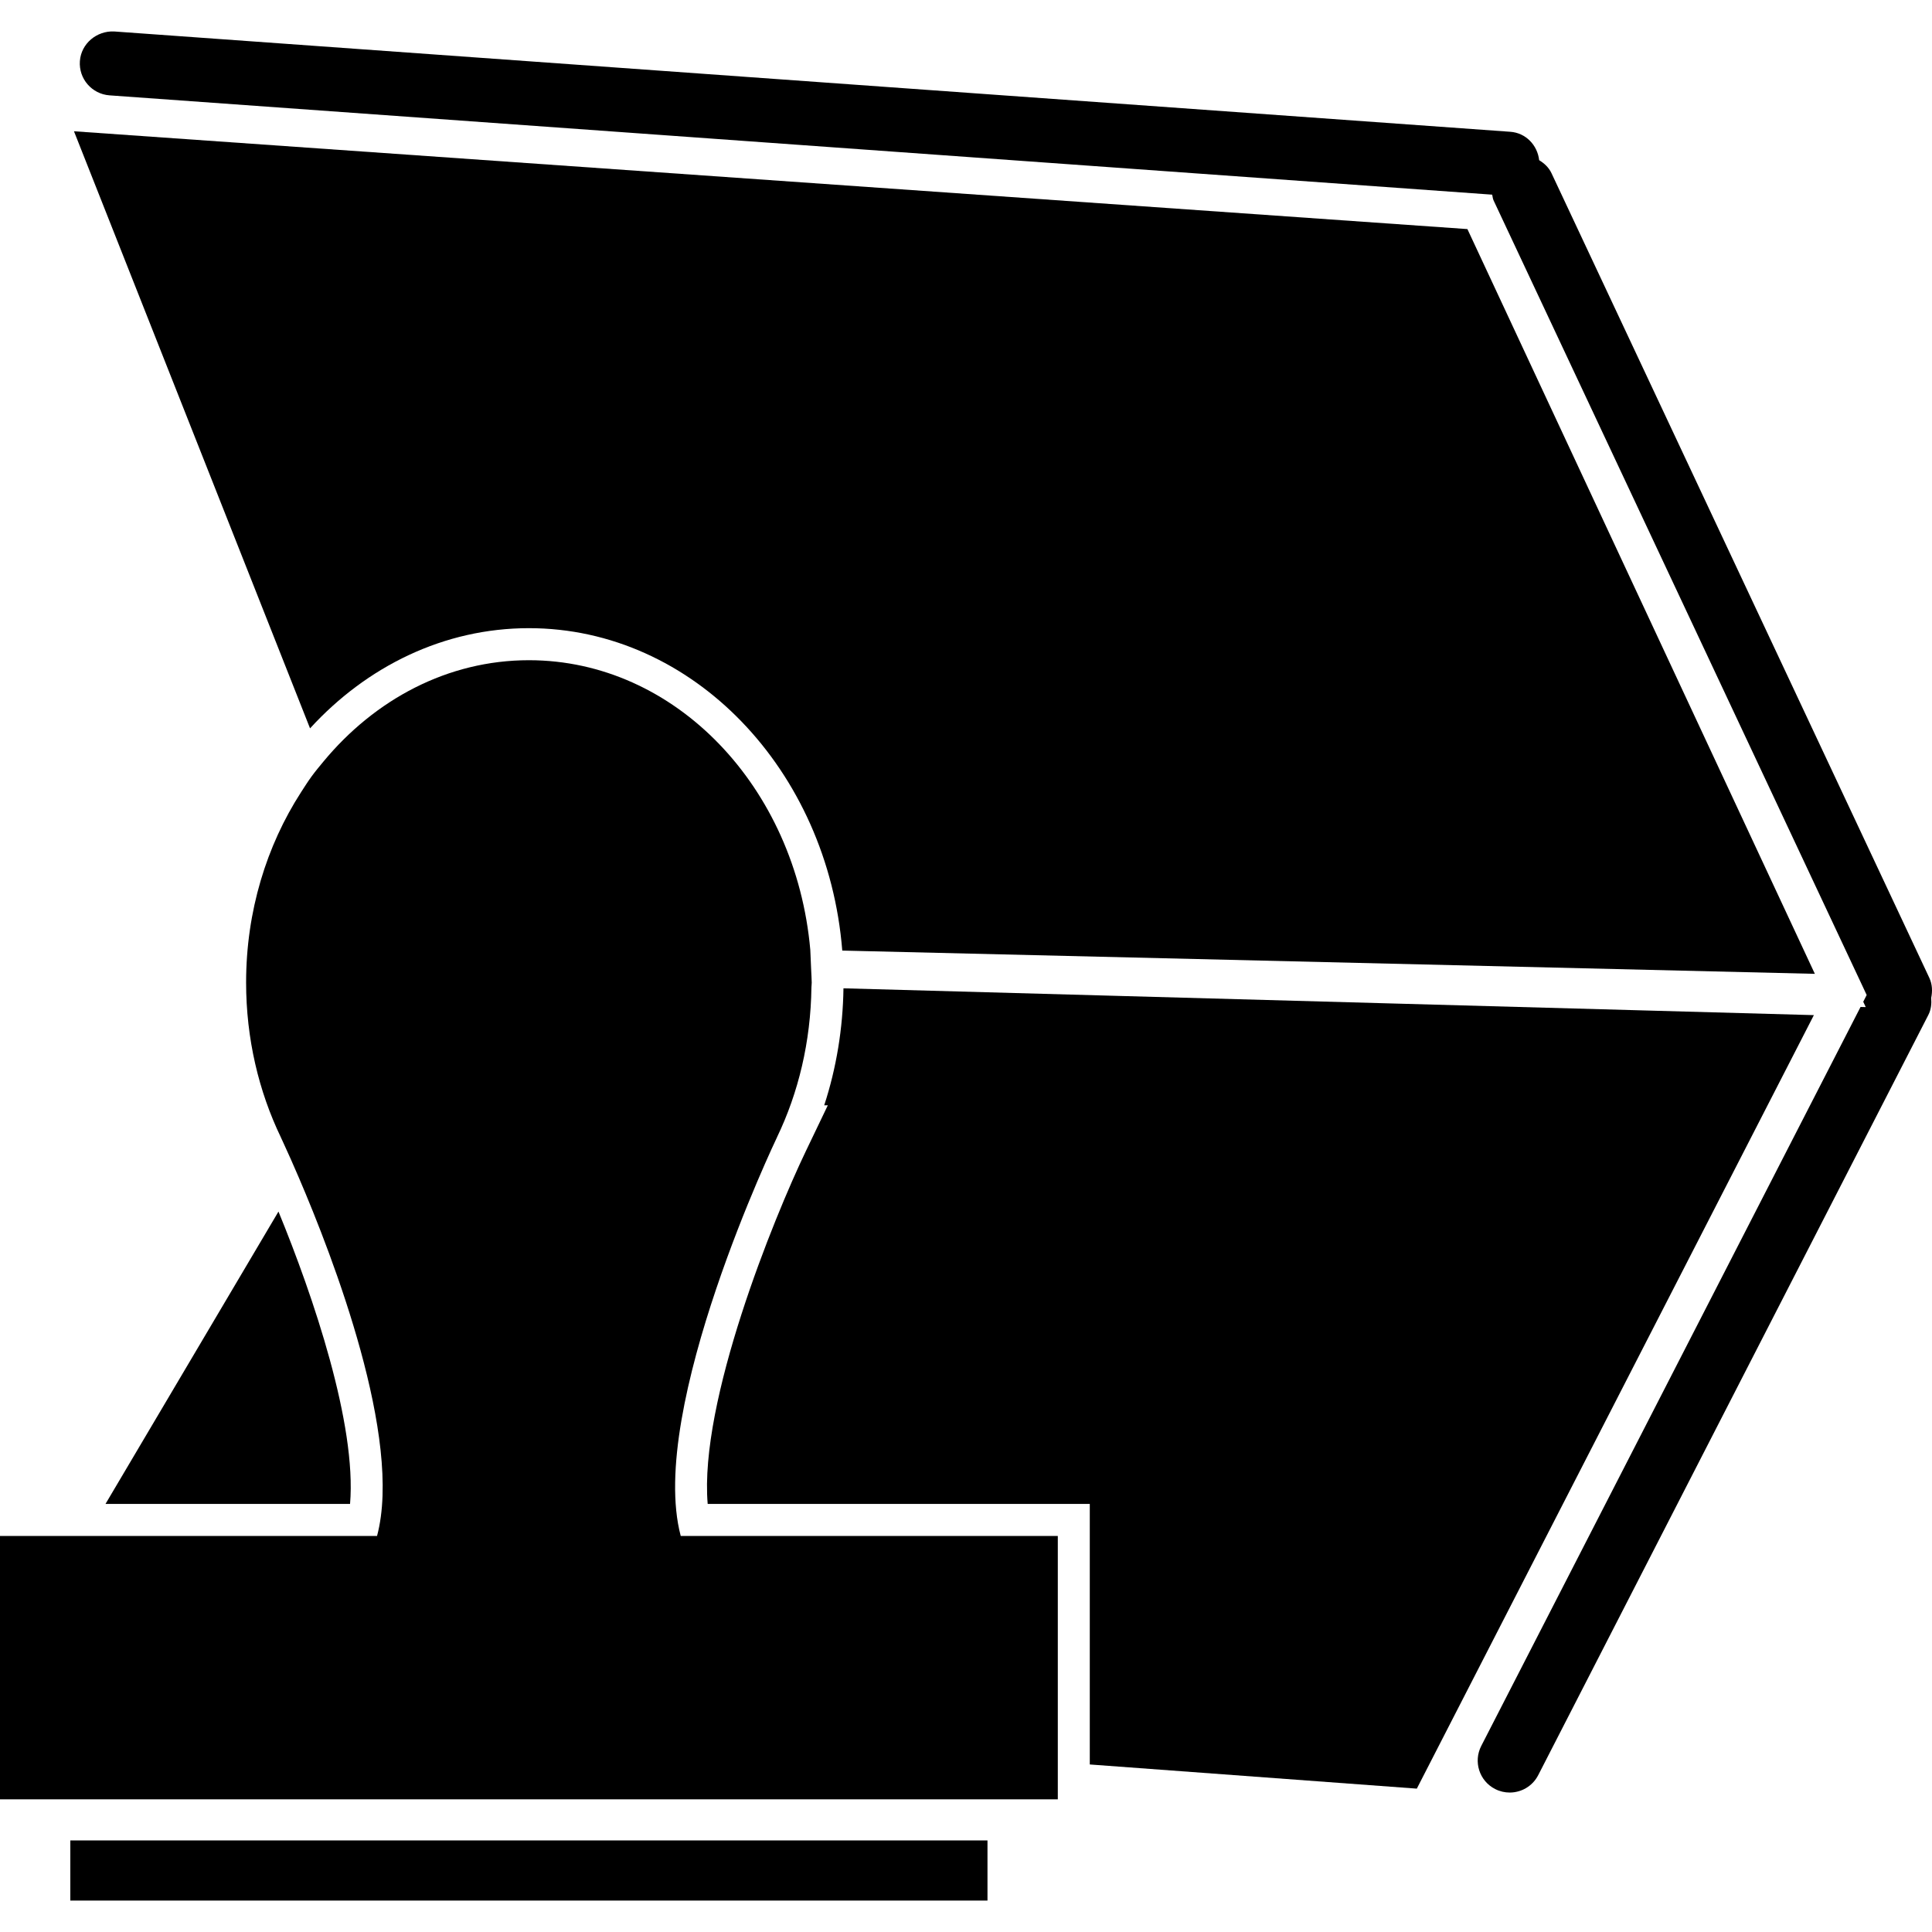
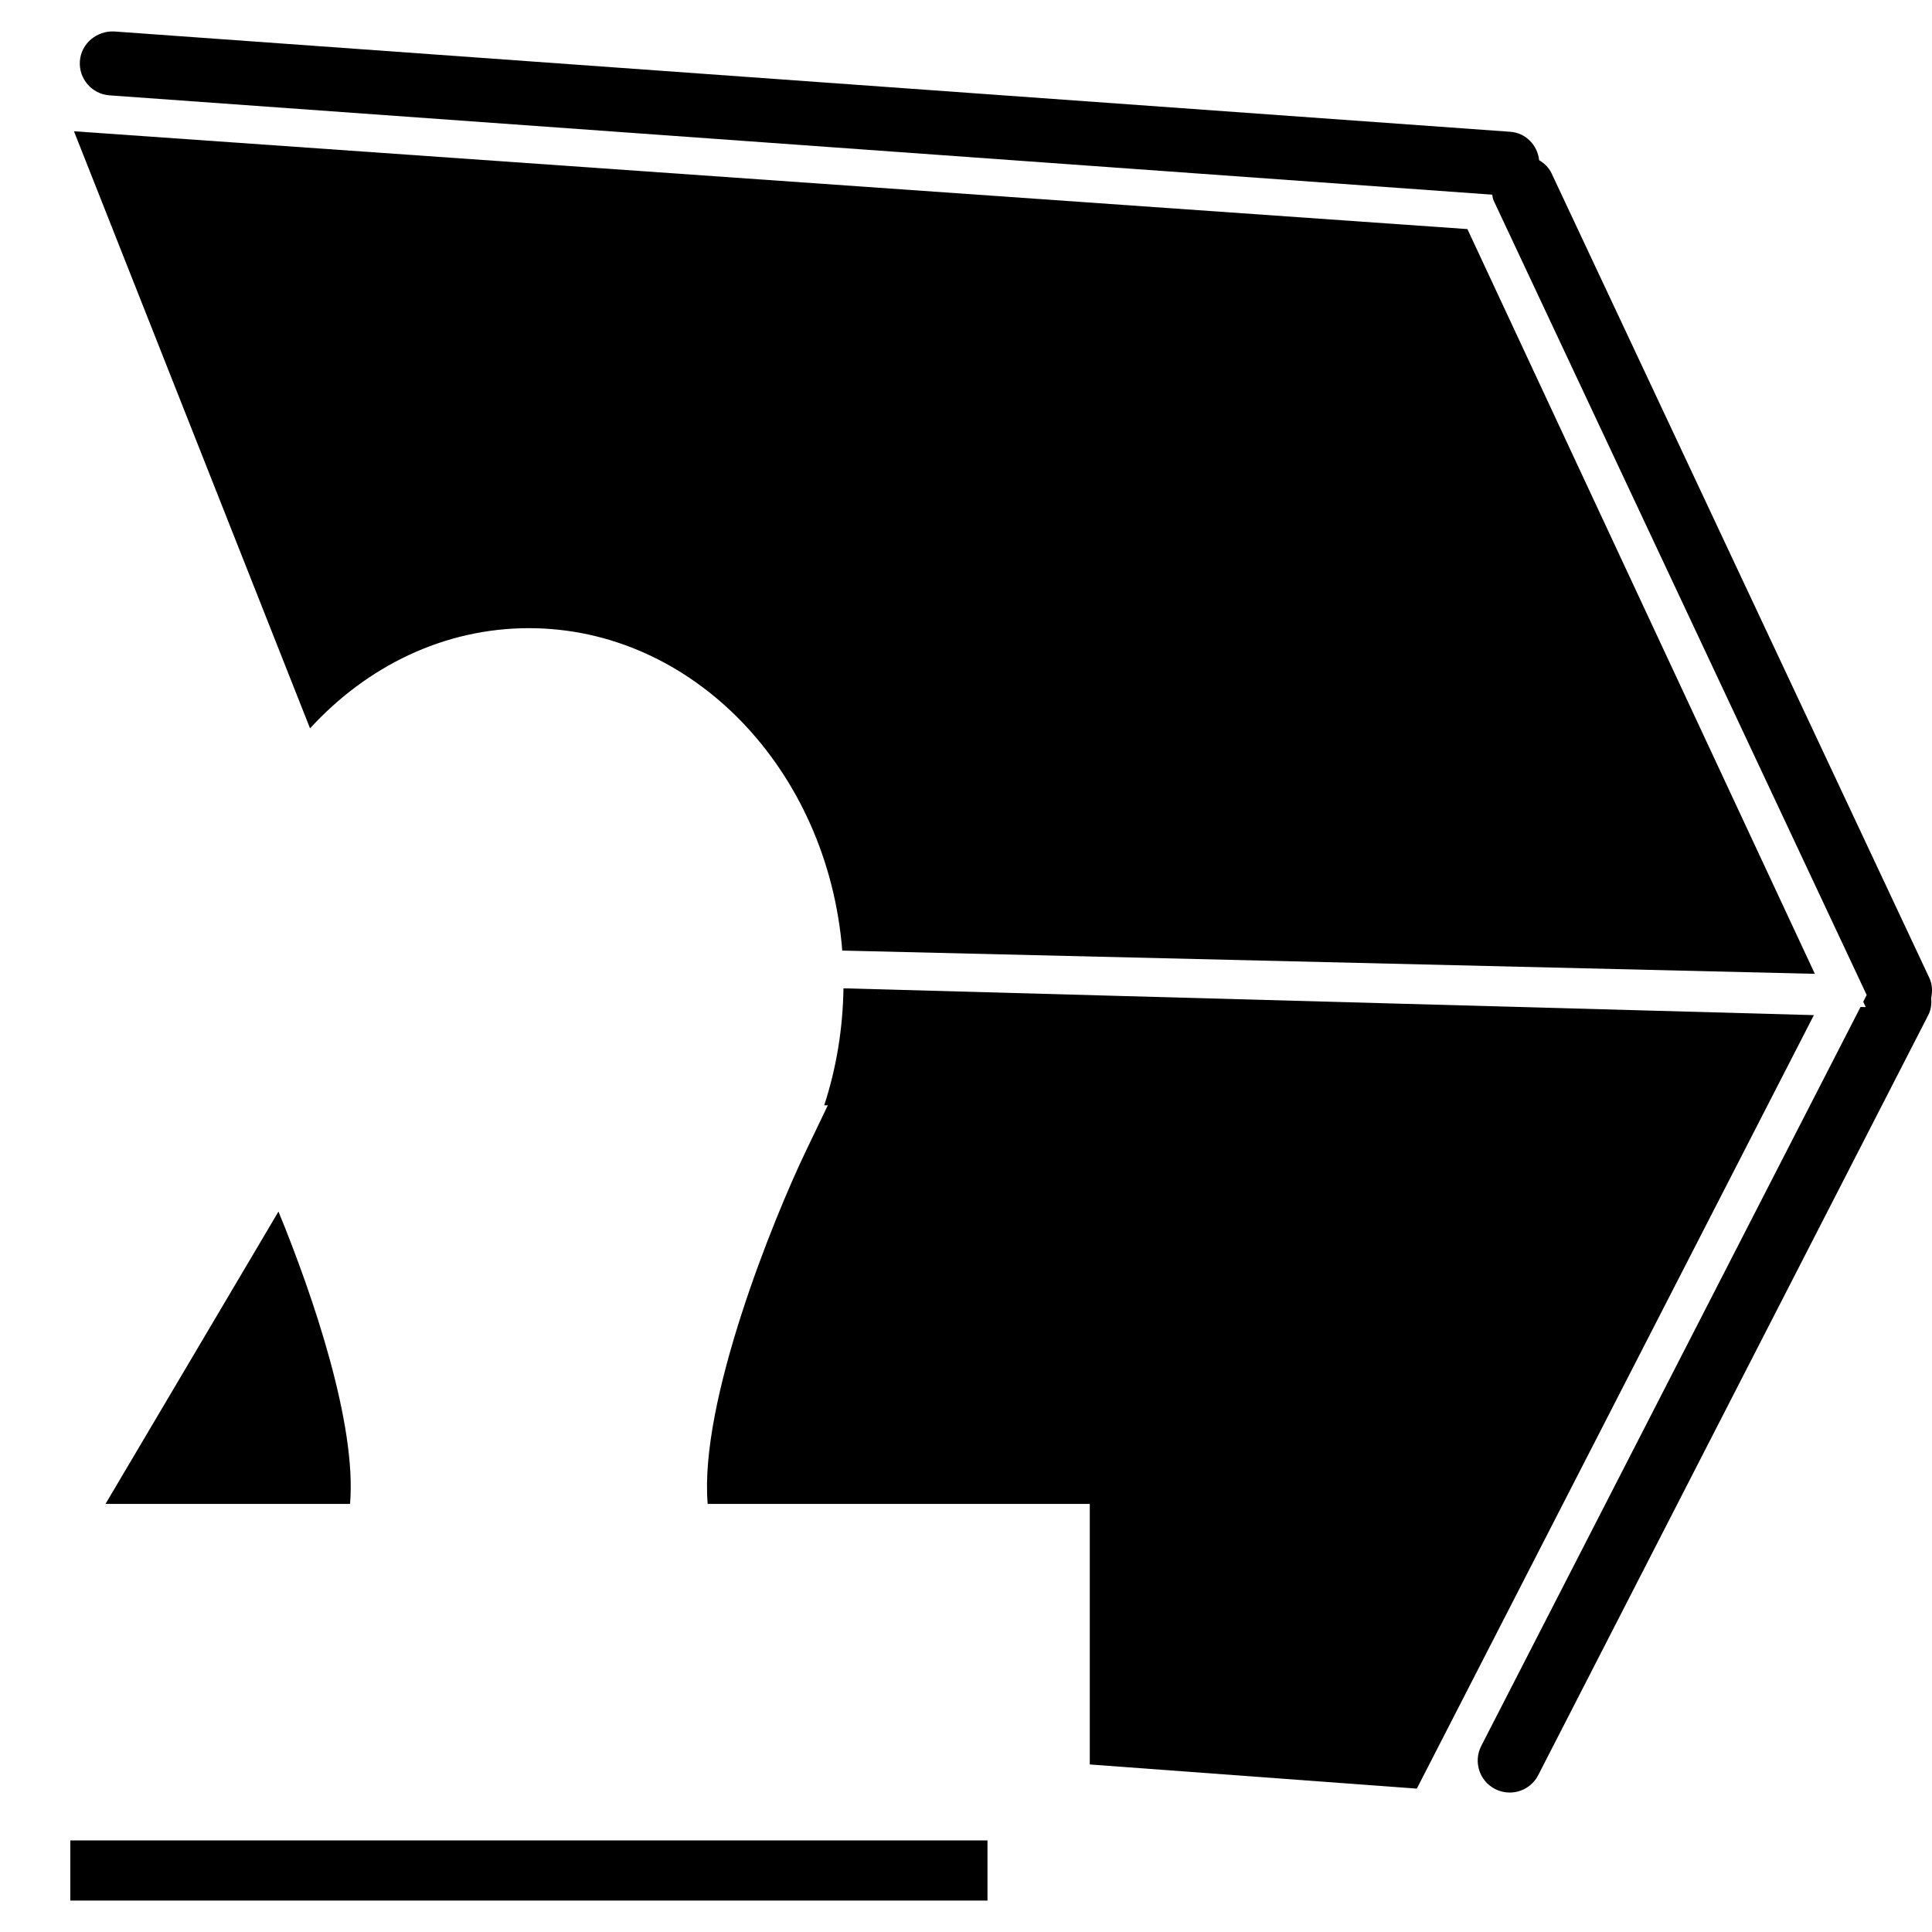
<svg xmlns="http://www.w3.org/2000/svg" version="1.1" id="Capa_1" x="0px" y="0px" width="325.929px" height="325.93px" viewBox="0 0 325.929 325.93" style="enable-background:new 0 0 325.929 325.93;" xml:space="preserve">
  <g>
    <g>
      <path d="M183.853,297.667l55.165,4.076l66.983-130.491l-163.708-4.524c-0.095,6.745-1.187,13.437-3.249,19.738h0.609l-3.71,7.736    c-5.416,11.296-18.014,42.219-16.556,59.511h59.06h5.4v5.4v38.554H183.853z" />
      <path d="M46.978,204.391l-29.18,49.322h41.256C60.183,240.303,52.853,218.691,46.978,204.391z" />
      <path d="M89.224,105.972c27.669,0,50.435,23.947,52.866,54.39l164.075,3.924l-58.614-125.64L12.479,22.146l39.825,100.728    C61.868,112.427,74.88,105.972,89.224,105.972z" />
      <path d="M18.478,16.086L251.733,32.84c0.079,0.327,0.09,0.67,0.242,0.986l62.101,132.253l0.316,0.675l0.517,1.107l-0.58,1.134    l0.422,0.901l-0.876-0.021L249.887,294.54c-1.36,2.652-0.322,5.906,2.336,7.267c0.786,0.406,1.635,0.596,2.463,0.596    c1.962,0,3.854-1.07,4.81-2.932l65.812-128.24c0.479-0.928,0.563-1.924,0.484-2.89c0.228-1.102,0.201-2.262-0.306-3.358    l-63.74-135.749c-0.458-0.986-1.229-1.683-2.088-2.21c-0.29-2.531-2.241-4.609-4.878-4.793L19.25,5.308    c-2.911-0.137-5.563,2.025-5.774,5.004C13.263,13.286,15.501,15.87,18.478,16.086z" />
-       <path d="M178.453,302.677v-2.705v-2.705v-38.153h-63.613c-5.711-21.458,16.24-67.247,16.24-67.247h-0.005    c3.623-7.521,5.695-16.132,5.814-25.286c0.005-0.279,0.05-0.543,0.05-0.828c0-0.037-0.005-0.074-0.005-0.105    c0-0.596-0.061-1.171-0.077-1.767c-0.01-0.312-0.026-0.628-0.042-0.938c-0.026-0.591-0.04-1.182-0.076-1.767    c-0.021-0.306-0.016-0.628-0.042-0.934c-2.426-27.443-22.75-48.864-47.466-48.864c-13.689,0-25.995,6.608-34.696,17.133    c-0.657,0.796-1.321,1.587-1.938,2.431c-0.643,0.875-1.231,1.809-1.824,2.726c-5.796,8.997-9.255,20.065-9.255,32.078    c0,9.467,2.133,18.368,5.864,26.12h-0.006c0,0,0.129,0.279,0.33,0.706c0.279,0.602,0.759,1.65,1.36,3.001    c0.393,0.886,0.836,1.894,1.329,3.048c5.798,13.511,17.587,44.086,13.212,60.497h-49H11.47H8.332H0v14.085v5.306v5.3v0.264v2.705    v2.705v14.064h178.453V302.677z" />
      <rect x="11.863" y="310.481" width="154.725" height="10.146" />
    </g>
  </g>
  <g>
</g>
  <g>
</g>
  <g>
</g>
  <g>
</g>
  <g>
</g>
  <g>
</g>
  <g>
</g>
  <g>
</g>
  <g>
</g>
  <g>
</g>
  <g>
</g>
  <g>
</g>
  <g>
</g>
  <g>
</g>
  <g>
</g>
</svg>